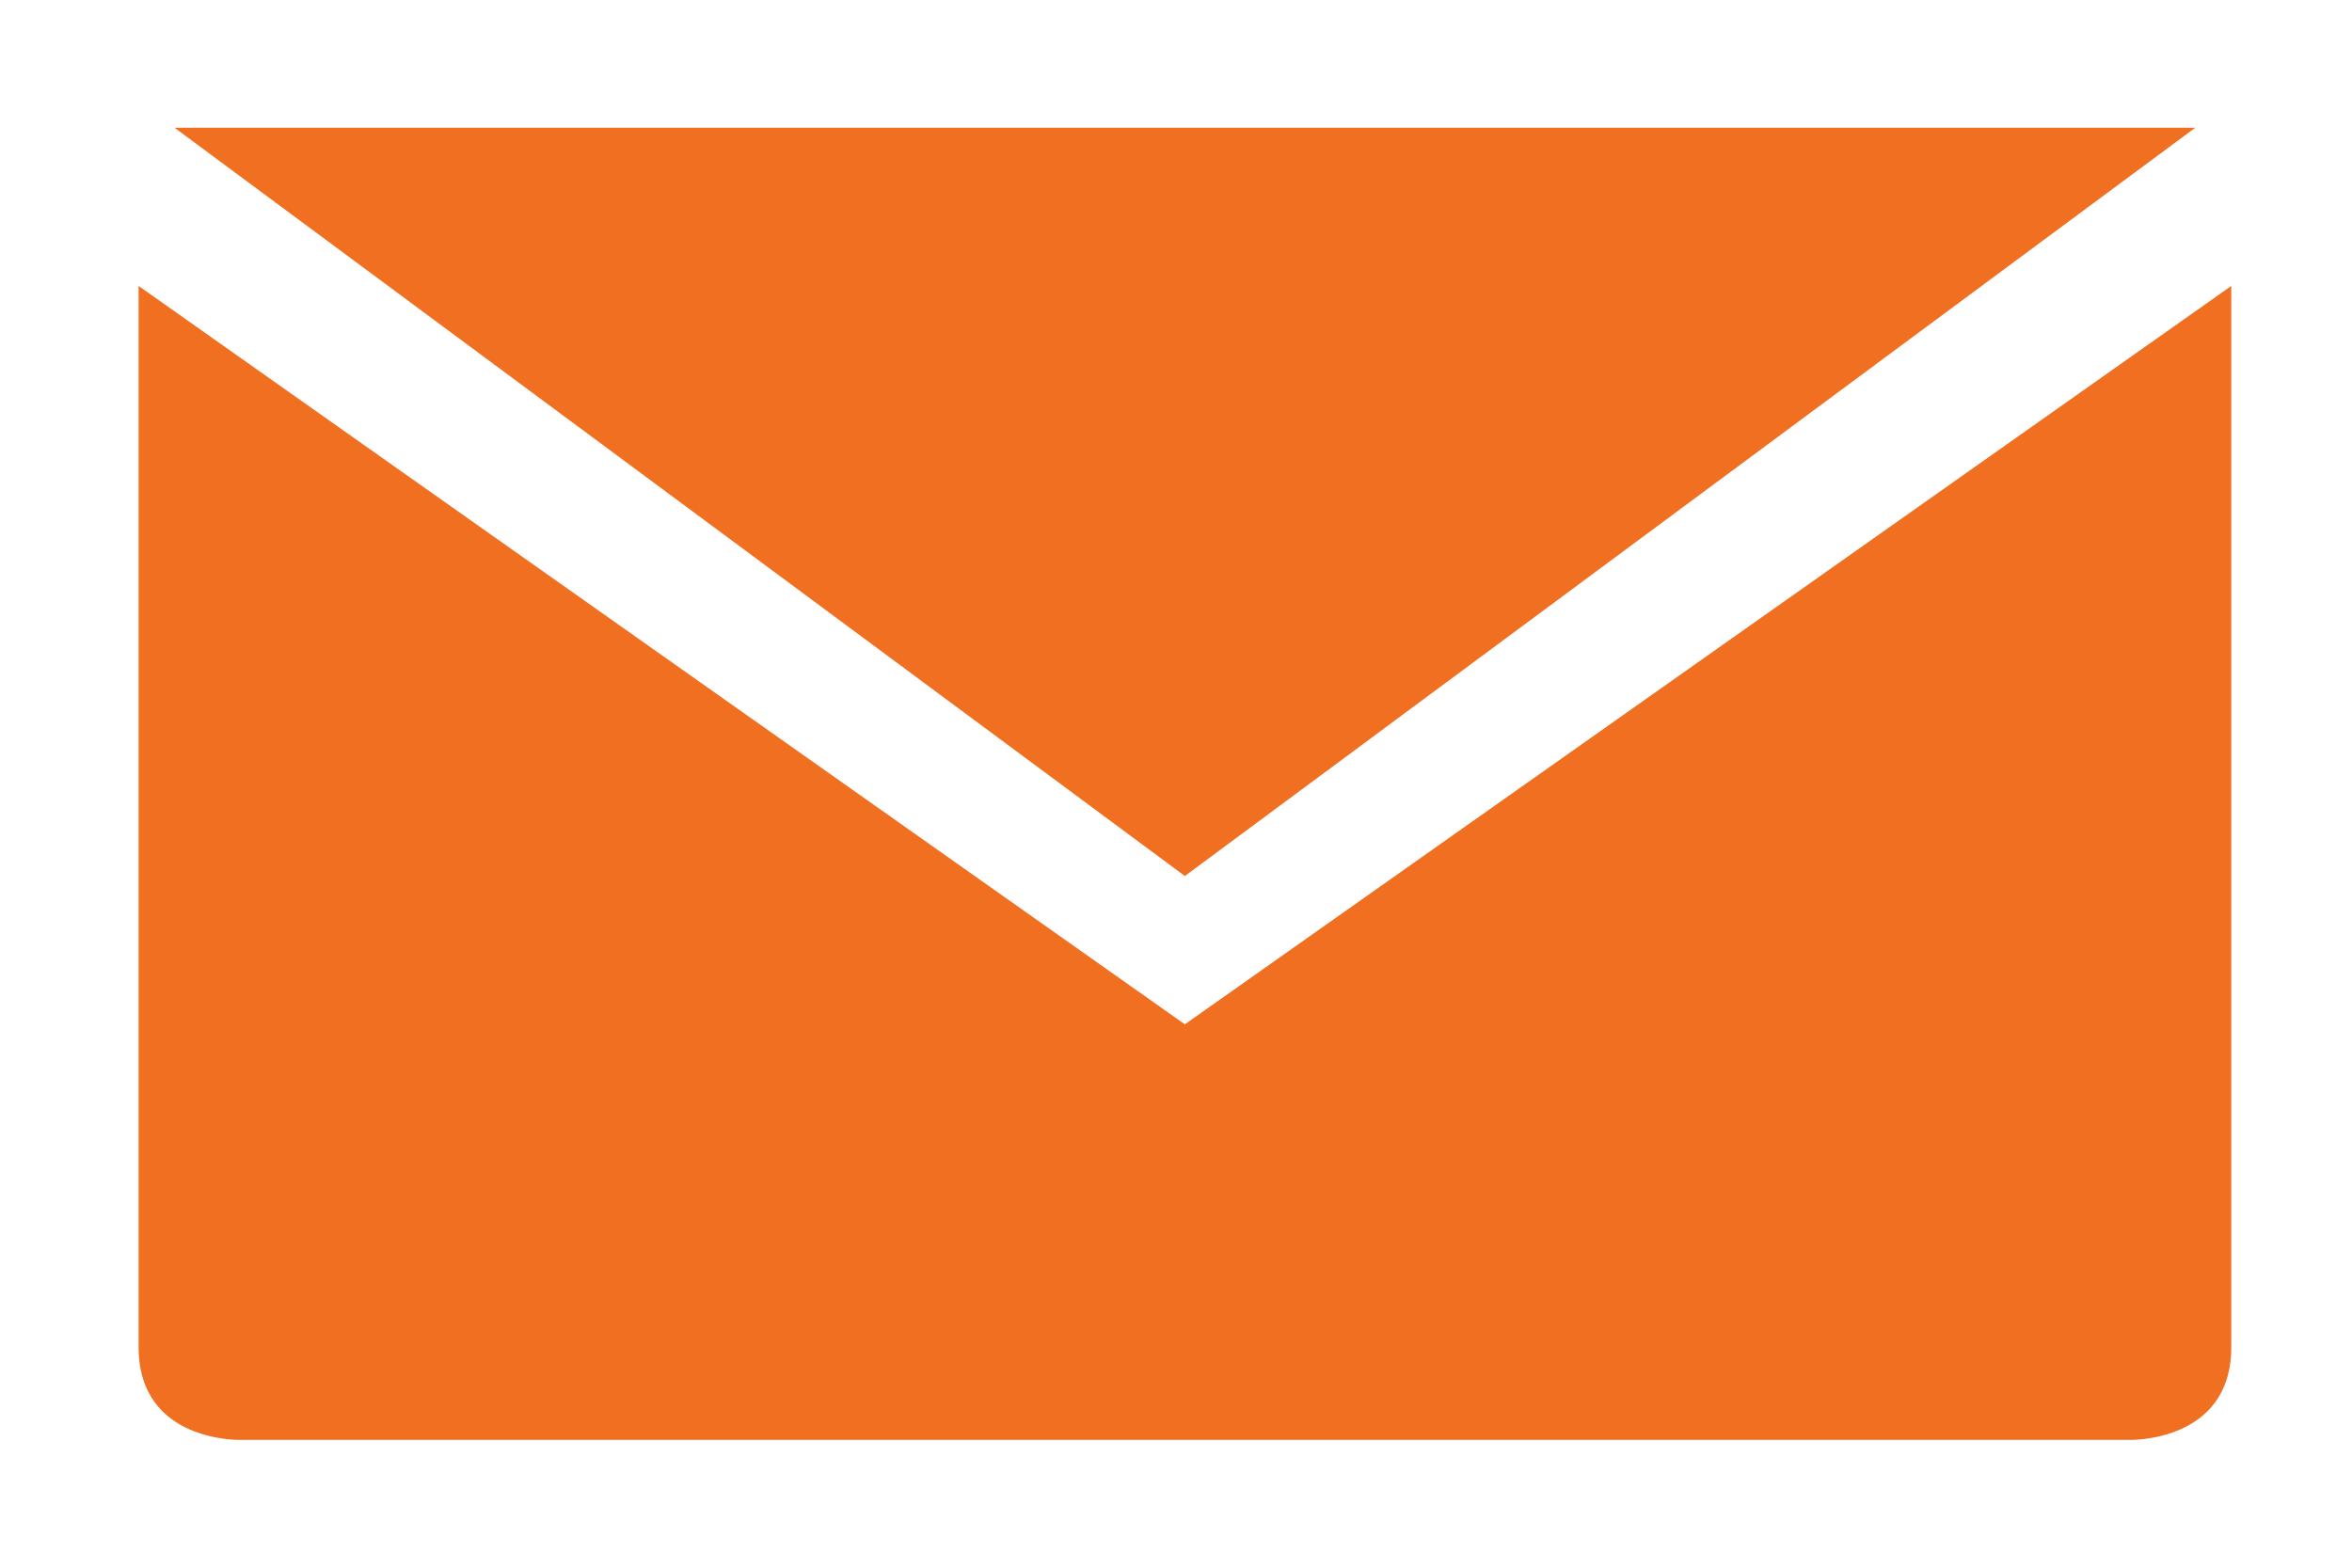
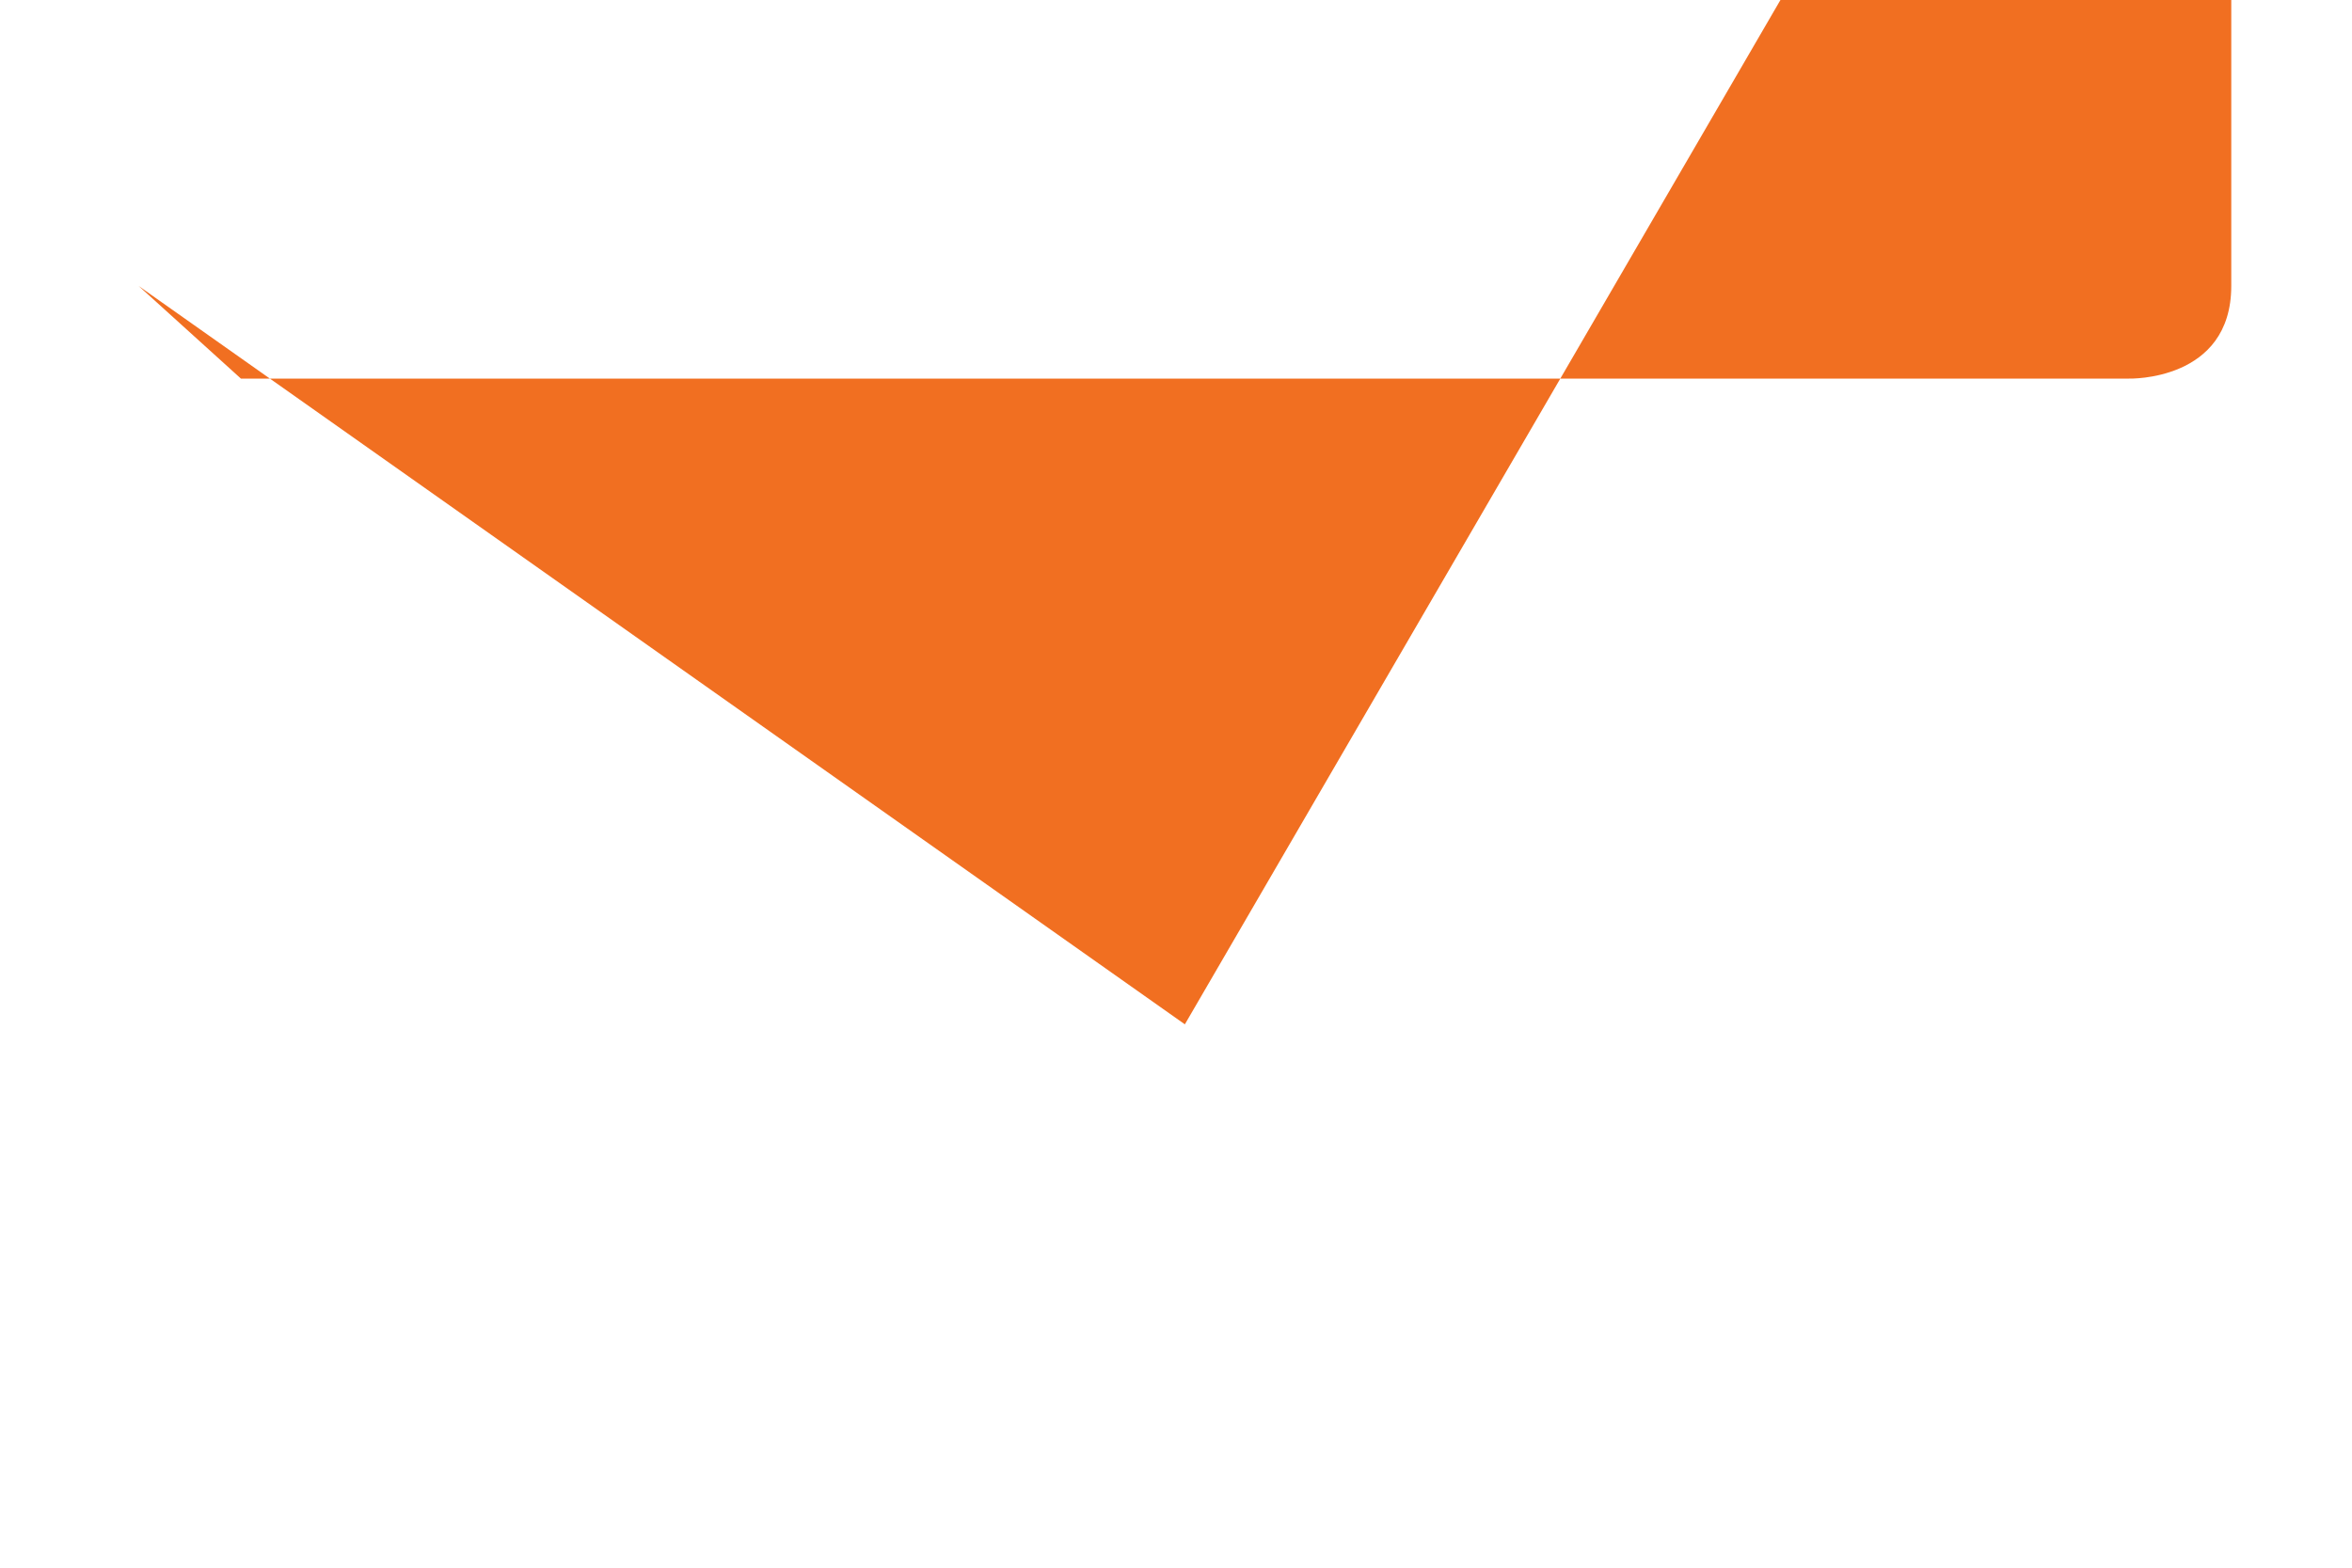
<svg xmlns="http://www.w3.org/2000/svg" version="1.1" id="Layer_1" x="0px" y="0px" width="30px" height="20px" viewBox="0 0 30 20" enable-background="new 0 0 30 20" xml:space="preserve">
  <g>
    <g>
-       <polygon fill="#F16F21" points="28,1.63 15.113,1.63 2.227,1.63 15.113,11.176   " />
-       <path fill="#F16F21" d="M15.113,13.068L1.768,3.648c0,0,0,12.319,0,13.54s1.305,1.182,1.305,1.182h12.041h12.041    c0,0,1.305,0.039,1.305-1.182s0-13.54,0-13.54L15.113,13.068z" />
+       <path fill="#F16F21" d="M15.113,13.068L1.768,3.648s1.305,1.182,1.305,1.182h12.041h12.041    c0,0,1.305,0.039,1.305-1.182s0-13.54,0-13.54L15.113,13.068z" />
    </g>
  </g>
</svg>